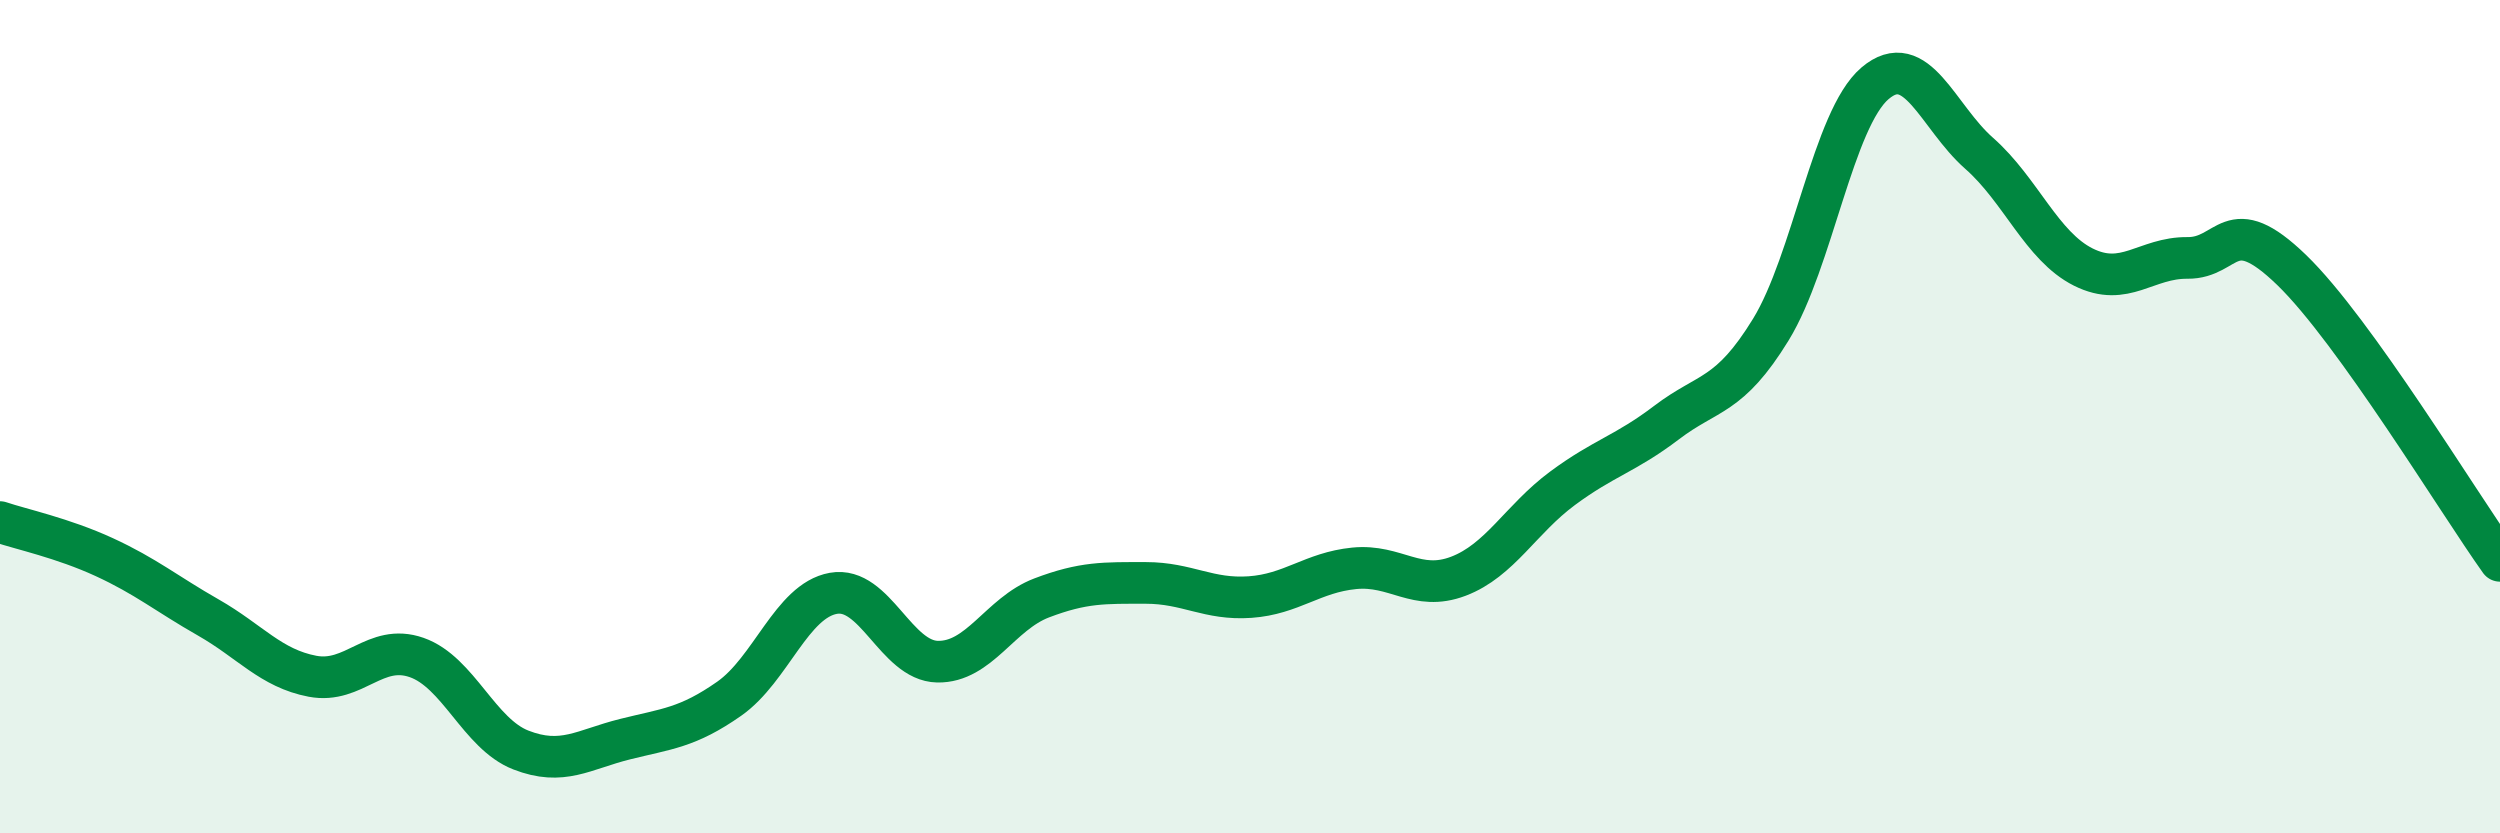
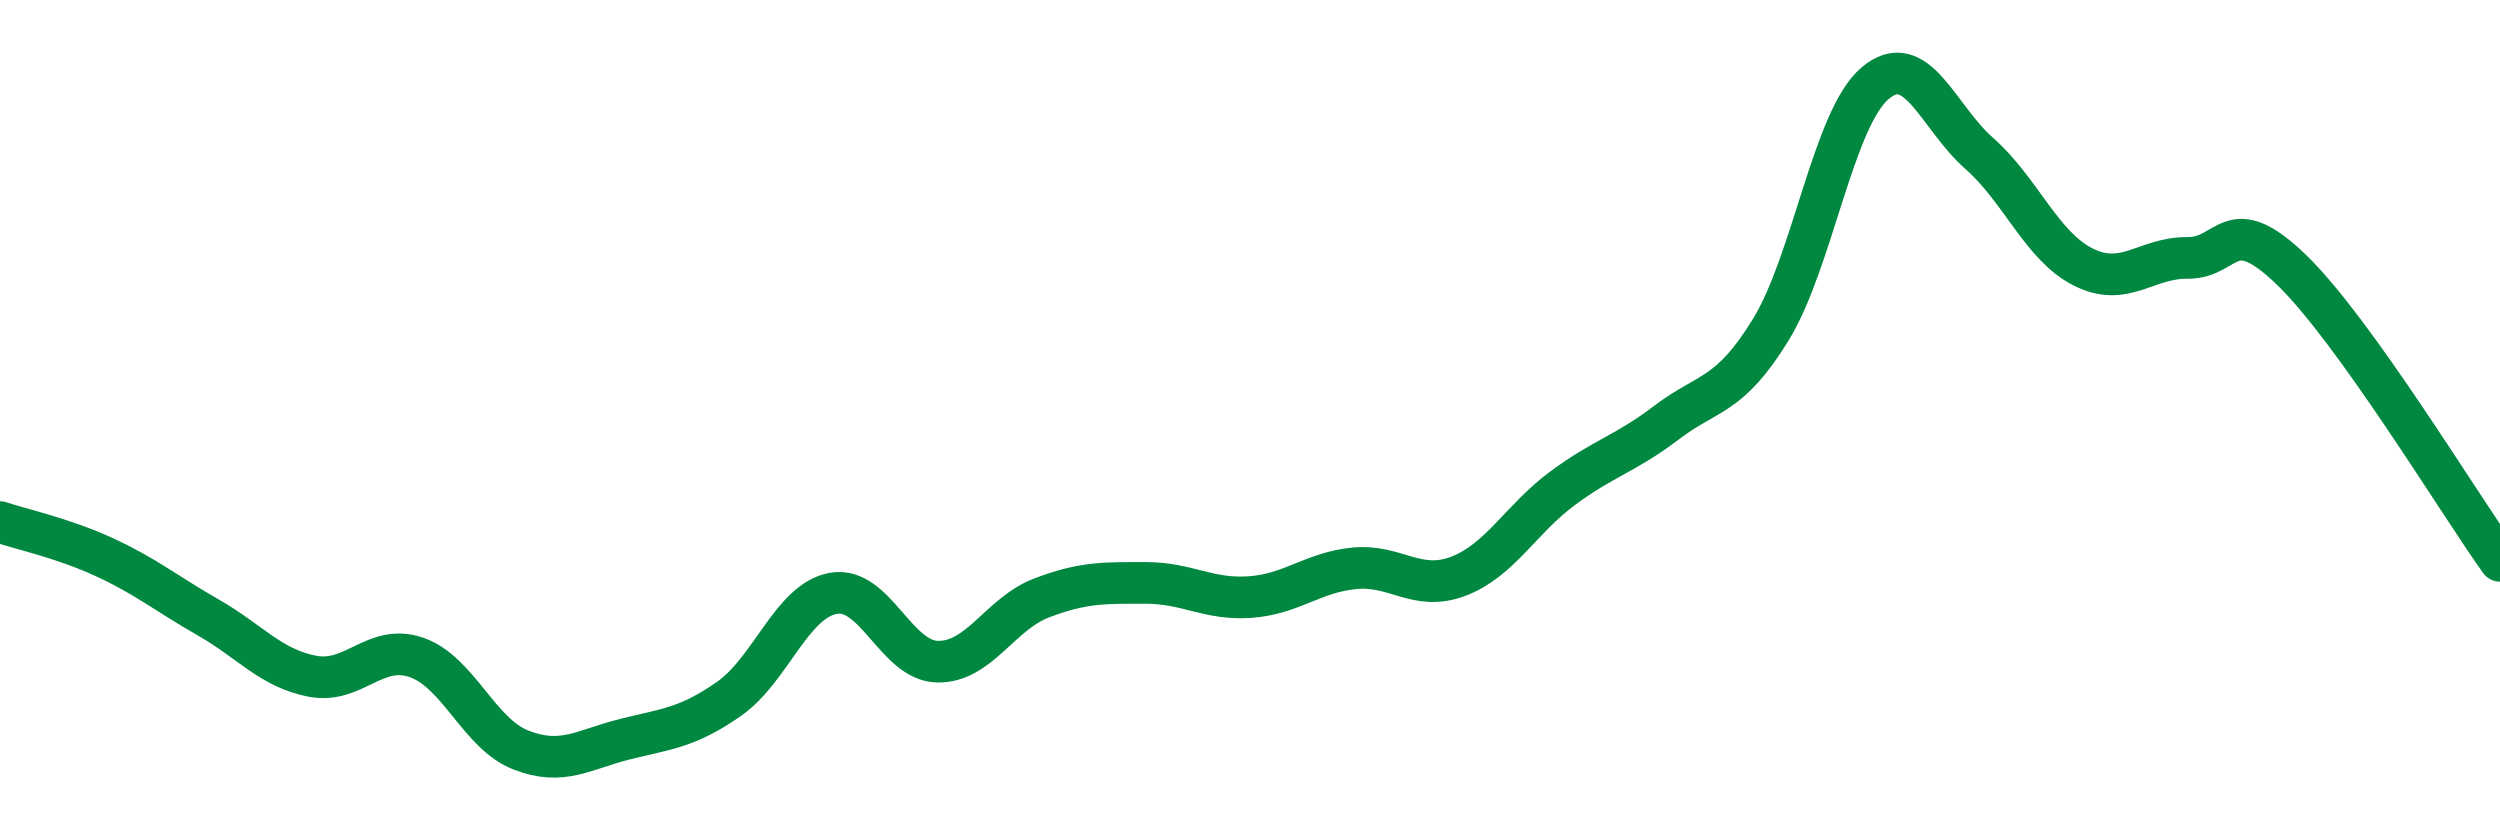
<svg xmlns="http://www.w3.org/2000/svg" width="60" height="20" viewBox="0 0 60 20">
-   <path d="M 0,12.53 C 0.5,12.7 1.5,12.91 2.5,13.37 C 3.5,13.83 4,14.25 5,14.82 C 6,15.39 6.5,16.04 7.5,16.23 C 8.5,16.42 9,15.43 10,15.78 C 11,16.13 11.5,17.61 12.5,18 C 13.5,18.39 14,17.99 15,17.74 C 16,17.49 16.5,17.47 17.5,16.77 C 18.5,16.07 19,14.42 20,14.24 C 21,14.06 21.5,15.86 22.5,15.88 C 23.5,15.9 24,14.73 25,14.35 C 26,13.97 26.5,13.99 27.5,13.99 C 28.5,13.99 29,14.4 30,14.33 C 31,14.26 31.5,13.74 32.5,13.64 C 33.5,13.54 34,14.21 35,13.83 C 36,13.45 36.5,12.46 37.5,11.72 C 38.5,10.98 39,10.9 40,10.14 C 41,9.38 41.5,9.54 42.5,7.91 C 43.5,6.28 44,2.85 45,2 C 46,1.15 46.5,2.8 47.5,3.68 C 48.5,4.56 49,5.91 50,6.41 C 51,6.91 51.5,6.18 52.5,6.19 C 53.5,6.2 53.5,5.03 55,6.48 C 56.5,7.93 59,12.06 60,13.46L60 20L0 20Z" fill="#008740" opacity="0.1" stroke-linecap="round" stroke-linejoin="round" />
  <path d="M 0,12.53 C 0.5,12.7 1.5,12.91 2.5,13.37 C 3.5,13.83 4,14.25 5,14.82 C 6,15.39 6.5,16.04 7.5,16.23 C 8.5,16.42 9,15.43 10,15.78 C 11,16.13 11.5,17.61 12.5,18 C 13.5,18.39 14,17.99 15,17.74 C 16,17.49 16.5,17.47 17.5,16.77 C 18.5,16.07 19,14.42 20,14.24 C 21,14.06 21.5,15.86 22.5,15.88 C 23.5,15.9 24,14.73 25,14.35 C 26,13.97 26.5,13.99 27.5,13.99 C 28.5,13.99 29,14.4 30,14.33 C 31,14.26 31.5,13.74 32.5,13.64 C 33.5,13.54 34,14.21 35,13.83 C 36,13.45 36.5,12.46 37.5,11.72 C 38.5,10.98 39,10.9 40,10.14 C 41,9.38 41.5,9.54 42.5,7.91 C 43.5,6.28 44,2.85 45,2 C 46,1.15 46.5,2.8 47.5,3.68 C 48.5,4.56 49,5.91 50,6.41 C 51,6.91 51.5,6.18 52.5,6.19 C 53.5,6.2 53.5,5.03 55,6.48 C 56.5,7.93 59,12.06 60,13.46" stroke="#008740" stroke-width="1" fill="none" stroke-linecap="round" stroke-linejoin="round" />
</svg>